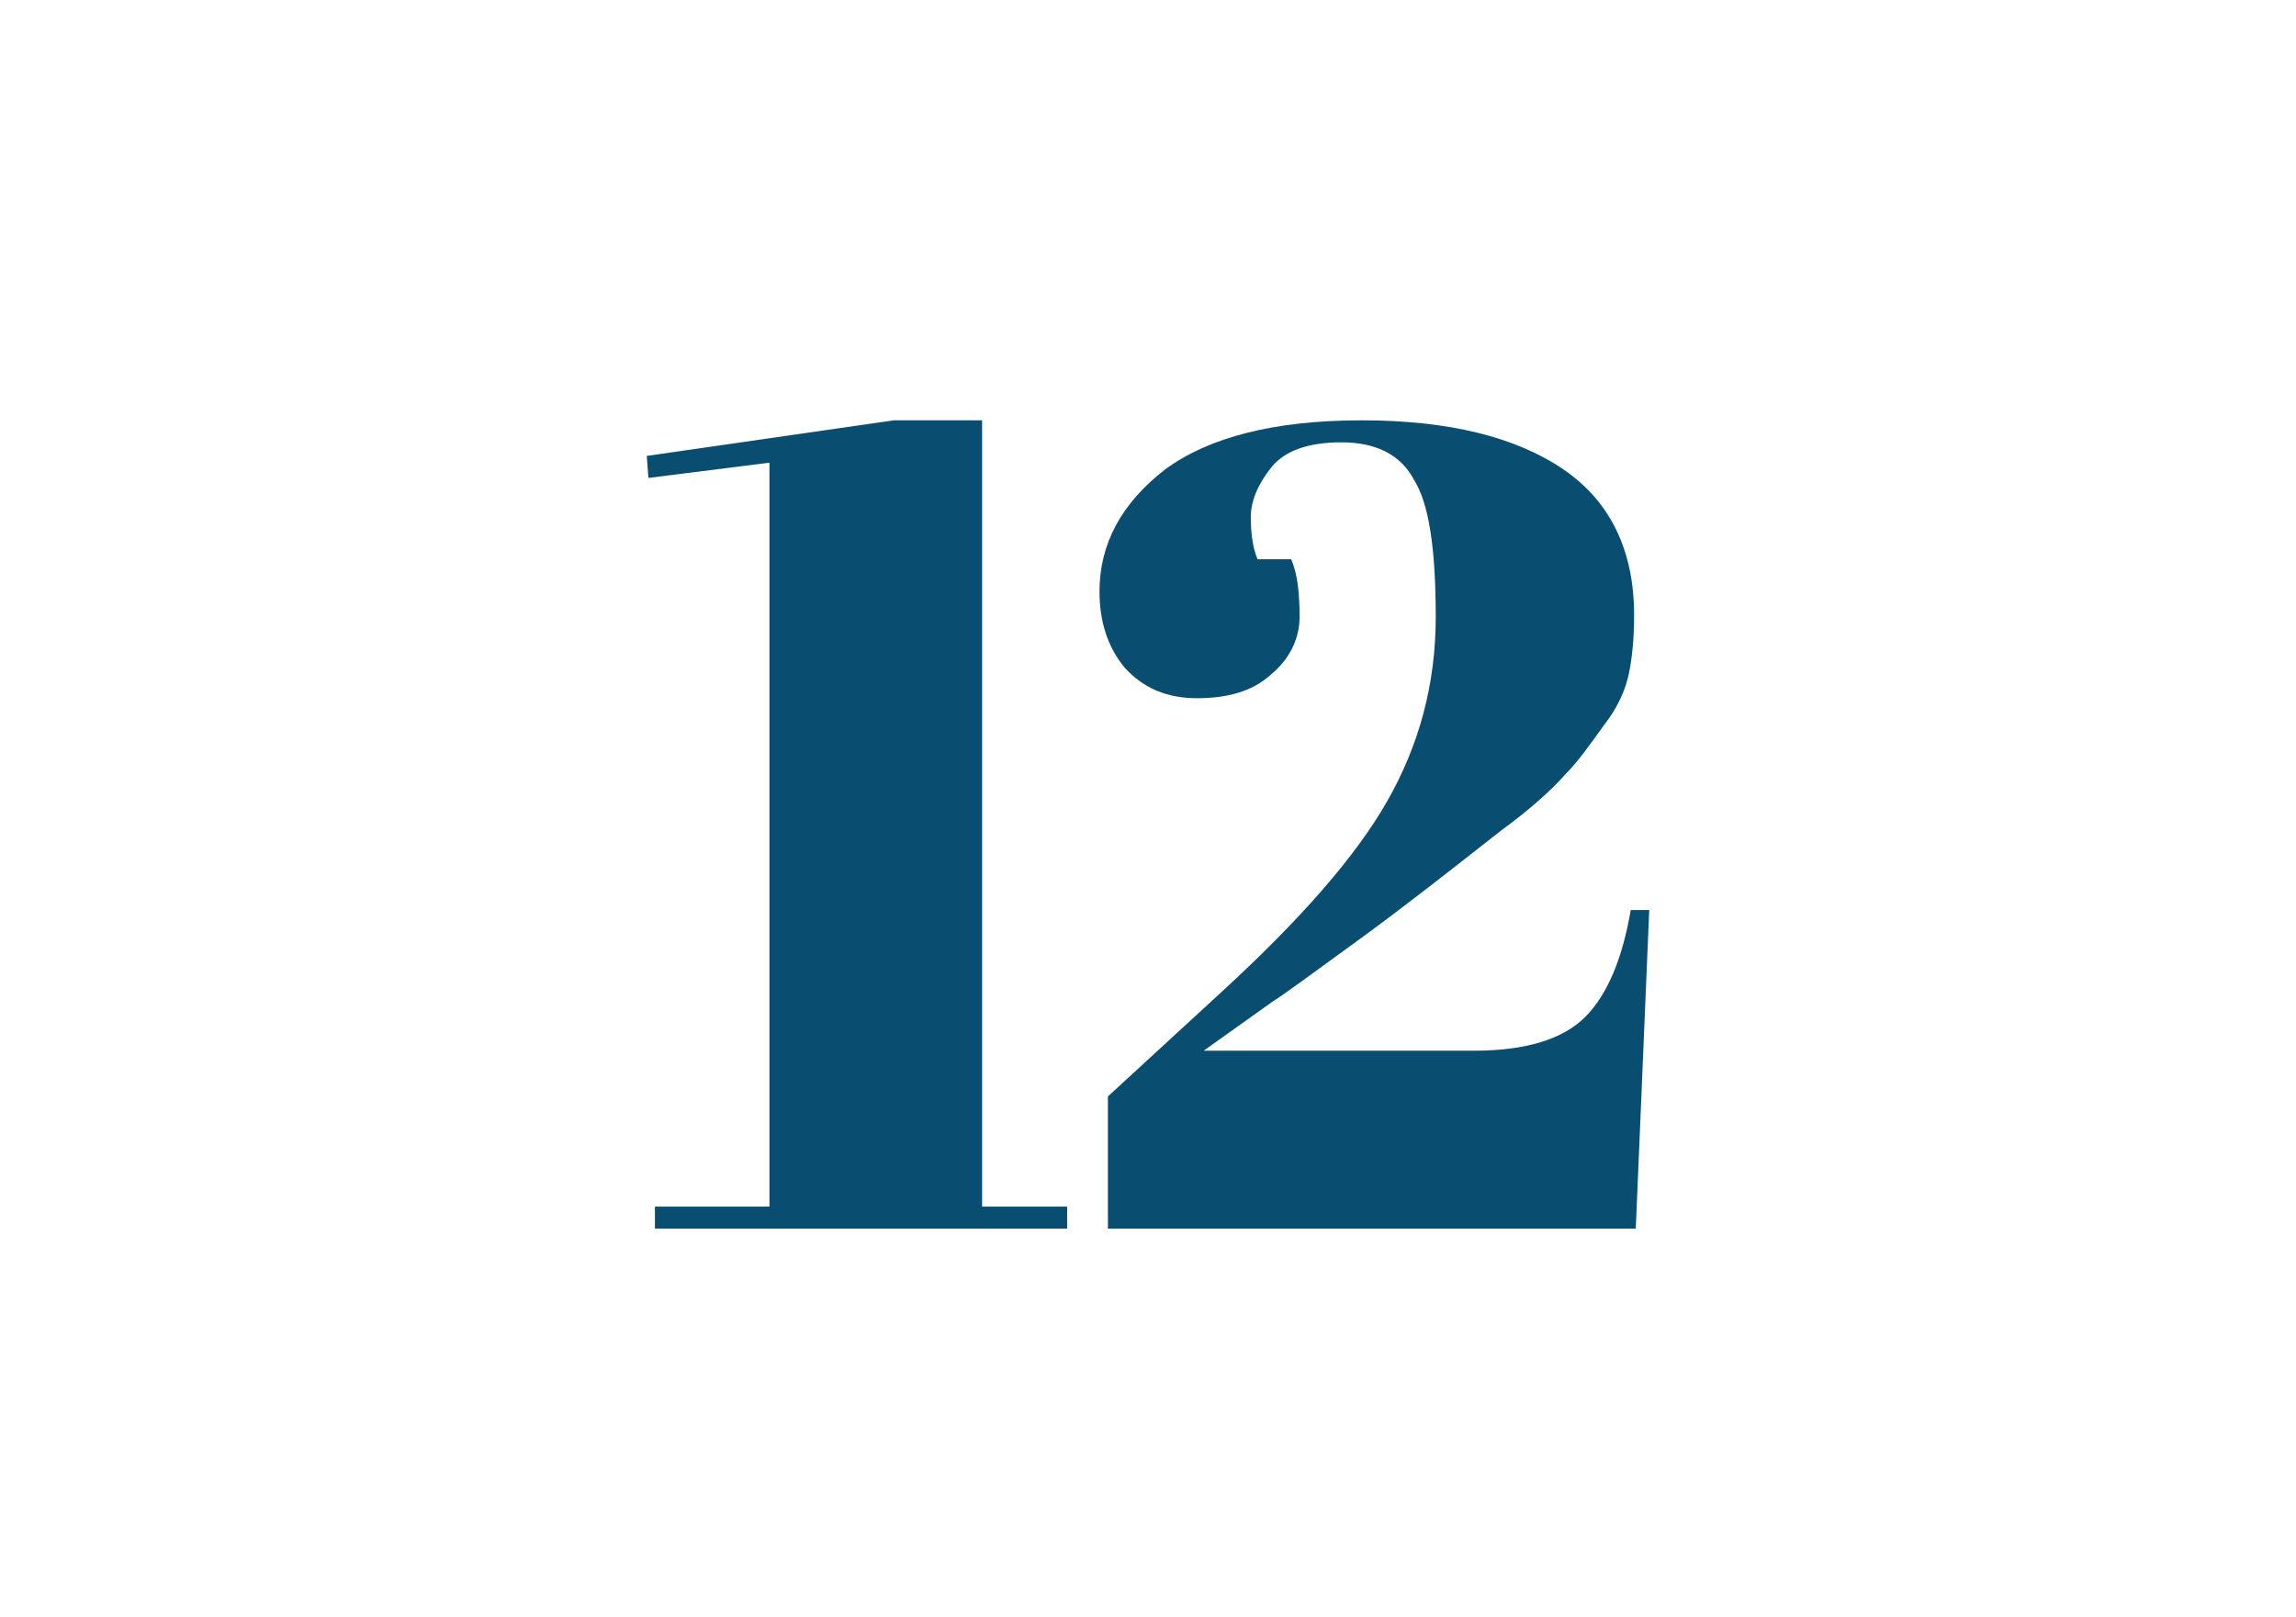
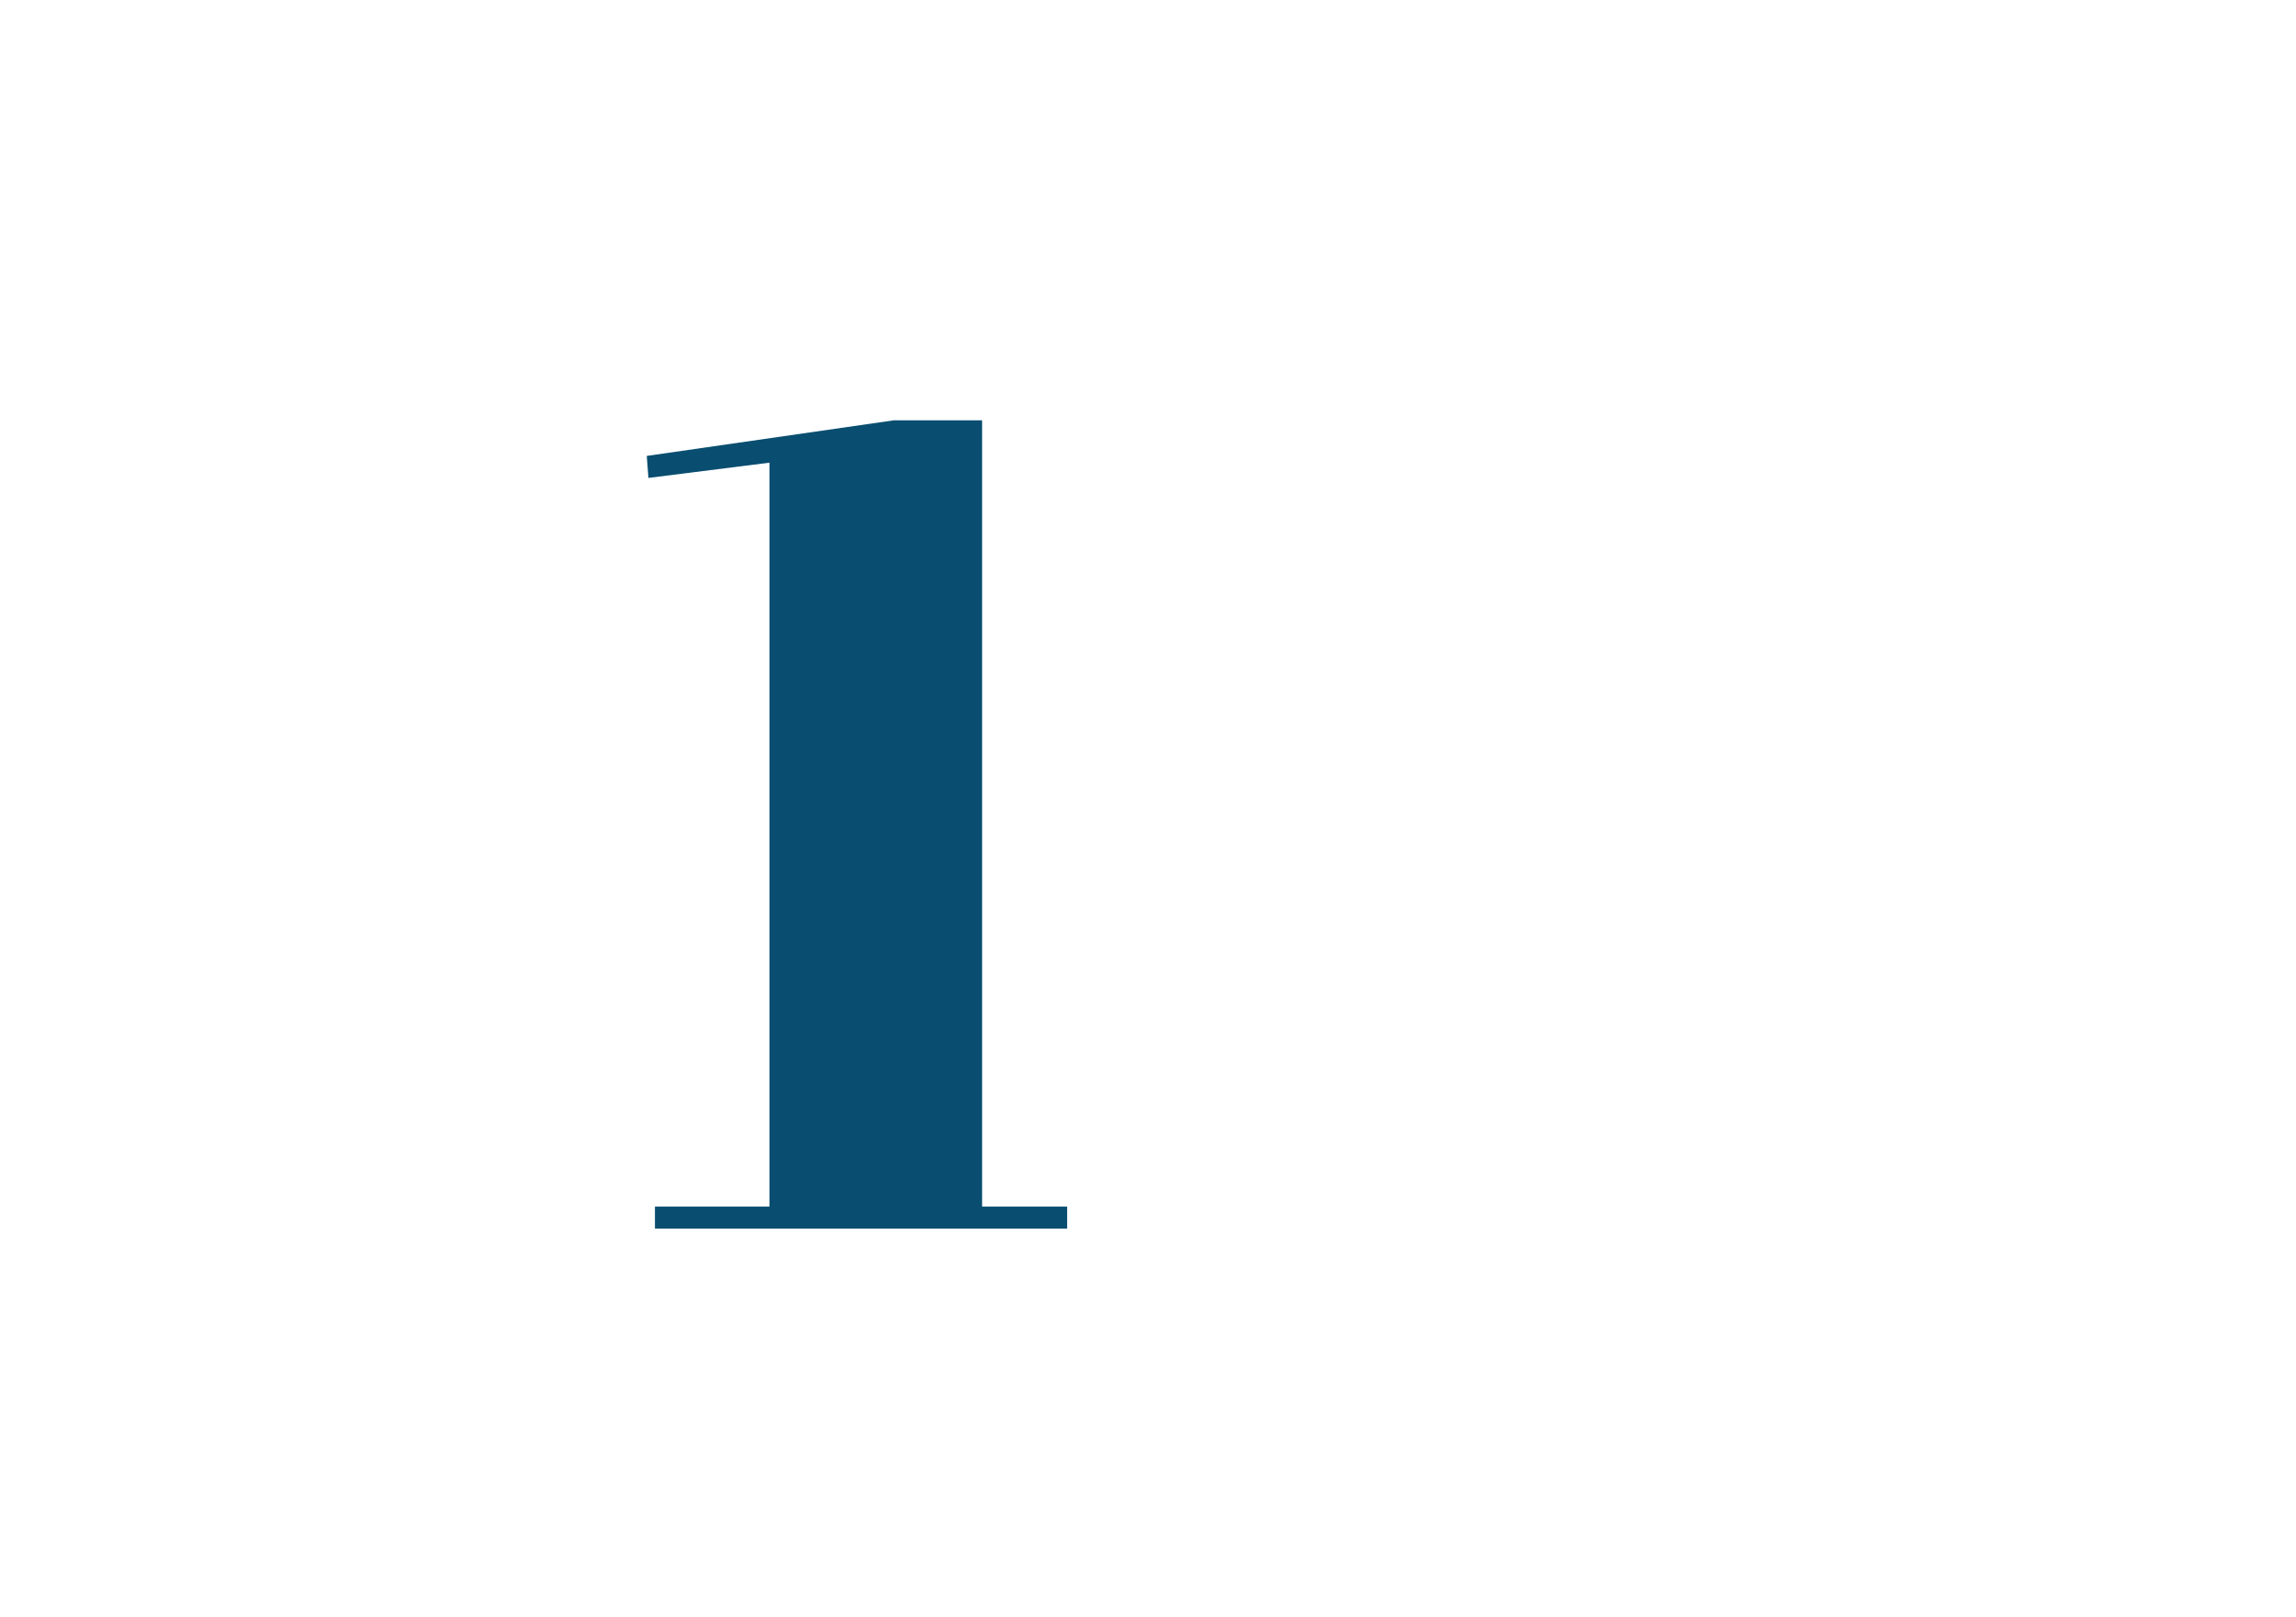
<svg xmlns="http://www.w3.org/2000/svg" width="71px" height="50px" viewBox="0 0 71 50" version="1.1">
  <title>Untitled 3</title>
  <g id="Page-1" stroke="none" stroke-width="1" fill="none" fill-rule="evenodd">
    <g id="12" transform="translate(20, 13)" fill="#094E70" fill-rule="nonzero">
      <polygon id="Path" points="3.794 1.31 0.051 1.782 0 1.101 7.638 0 10.37 0 10.37 24.319 13 24.319 13 25 0.253 25 0.253 24.319 3.794 24.319" />
-       <path d="M16.028,1.52 C17.379,0.524 19.407,0 22.11,0 C24.813,0 26.893,0.524 28.349,1.52 C29.804,2.516 30.532,4.036 30.532,6.027 C30.532,6.709 30.48,7.285 30.376,7.809 C30.272,8.333 30.012,8.91 29.596,9.434 C29.18,10.01 28.817,10.535 28.401,10.954 C28.037,11.373 27.361,12.002 26.425,12.683 C25.021,13.784 23.566,14.937 22.058,16.038 C20.55,17.138 19.615,17.82 19.355,17.977 L17.223,19.497 L25.593,19.497 C27.205,19.497 28.349,19.13 29.024,18.449 C29.7,17.767 30.168,16.667 30.428,15.147 L31,15.147 L30.584,25 L14.26,25 L14.26,20.912 L17.795,17.662 C20.187,15.461 21.902,13.522 22.89,11.792 C23.878,10.063 24.398,8.176 24.398,6.08 C24.398,3.983 24.19,2.568 23.722,1.834 C23.306,1.048 22.526,0.681 21.486,0.681 C20.446,0.681 19.719,0.943 19.303,1.468 C18.887,1.992 18.679,2.516 18.679,2.987 C18.679,3.459 18.731,3.931 18.887,4.298 L19.927,4.298 C20.135,4.769 20.187,5.398 20.187,6.08 C20.187,6.761 19.875,7.39 19.303,7.862 C18.731,8.386 17.951,8.595 17.015,8.595 C16.08,8.595 15.352,8.281 14.78,7.652 C14.26,7.023 14,6.237 14,5.294 C14,3.826 14.676,2.568 16.028,1.52 Z" id="Path" />
    </g>
  </g>
</svg>